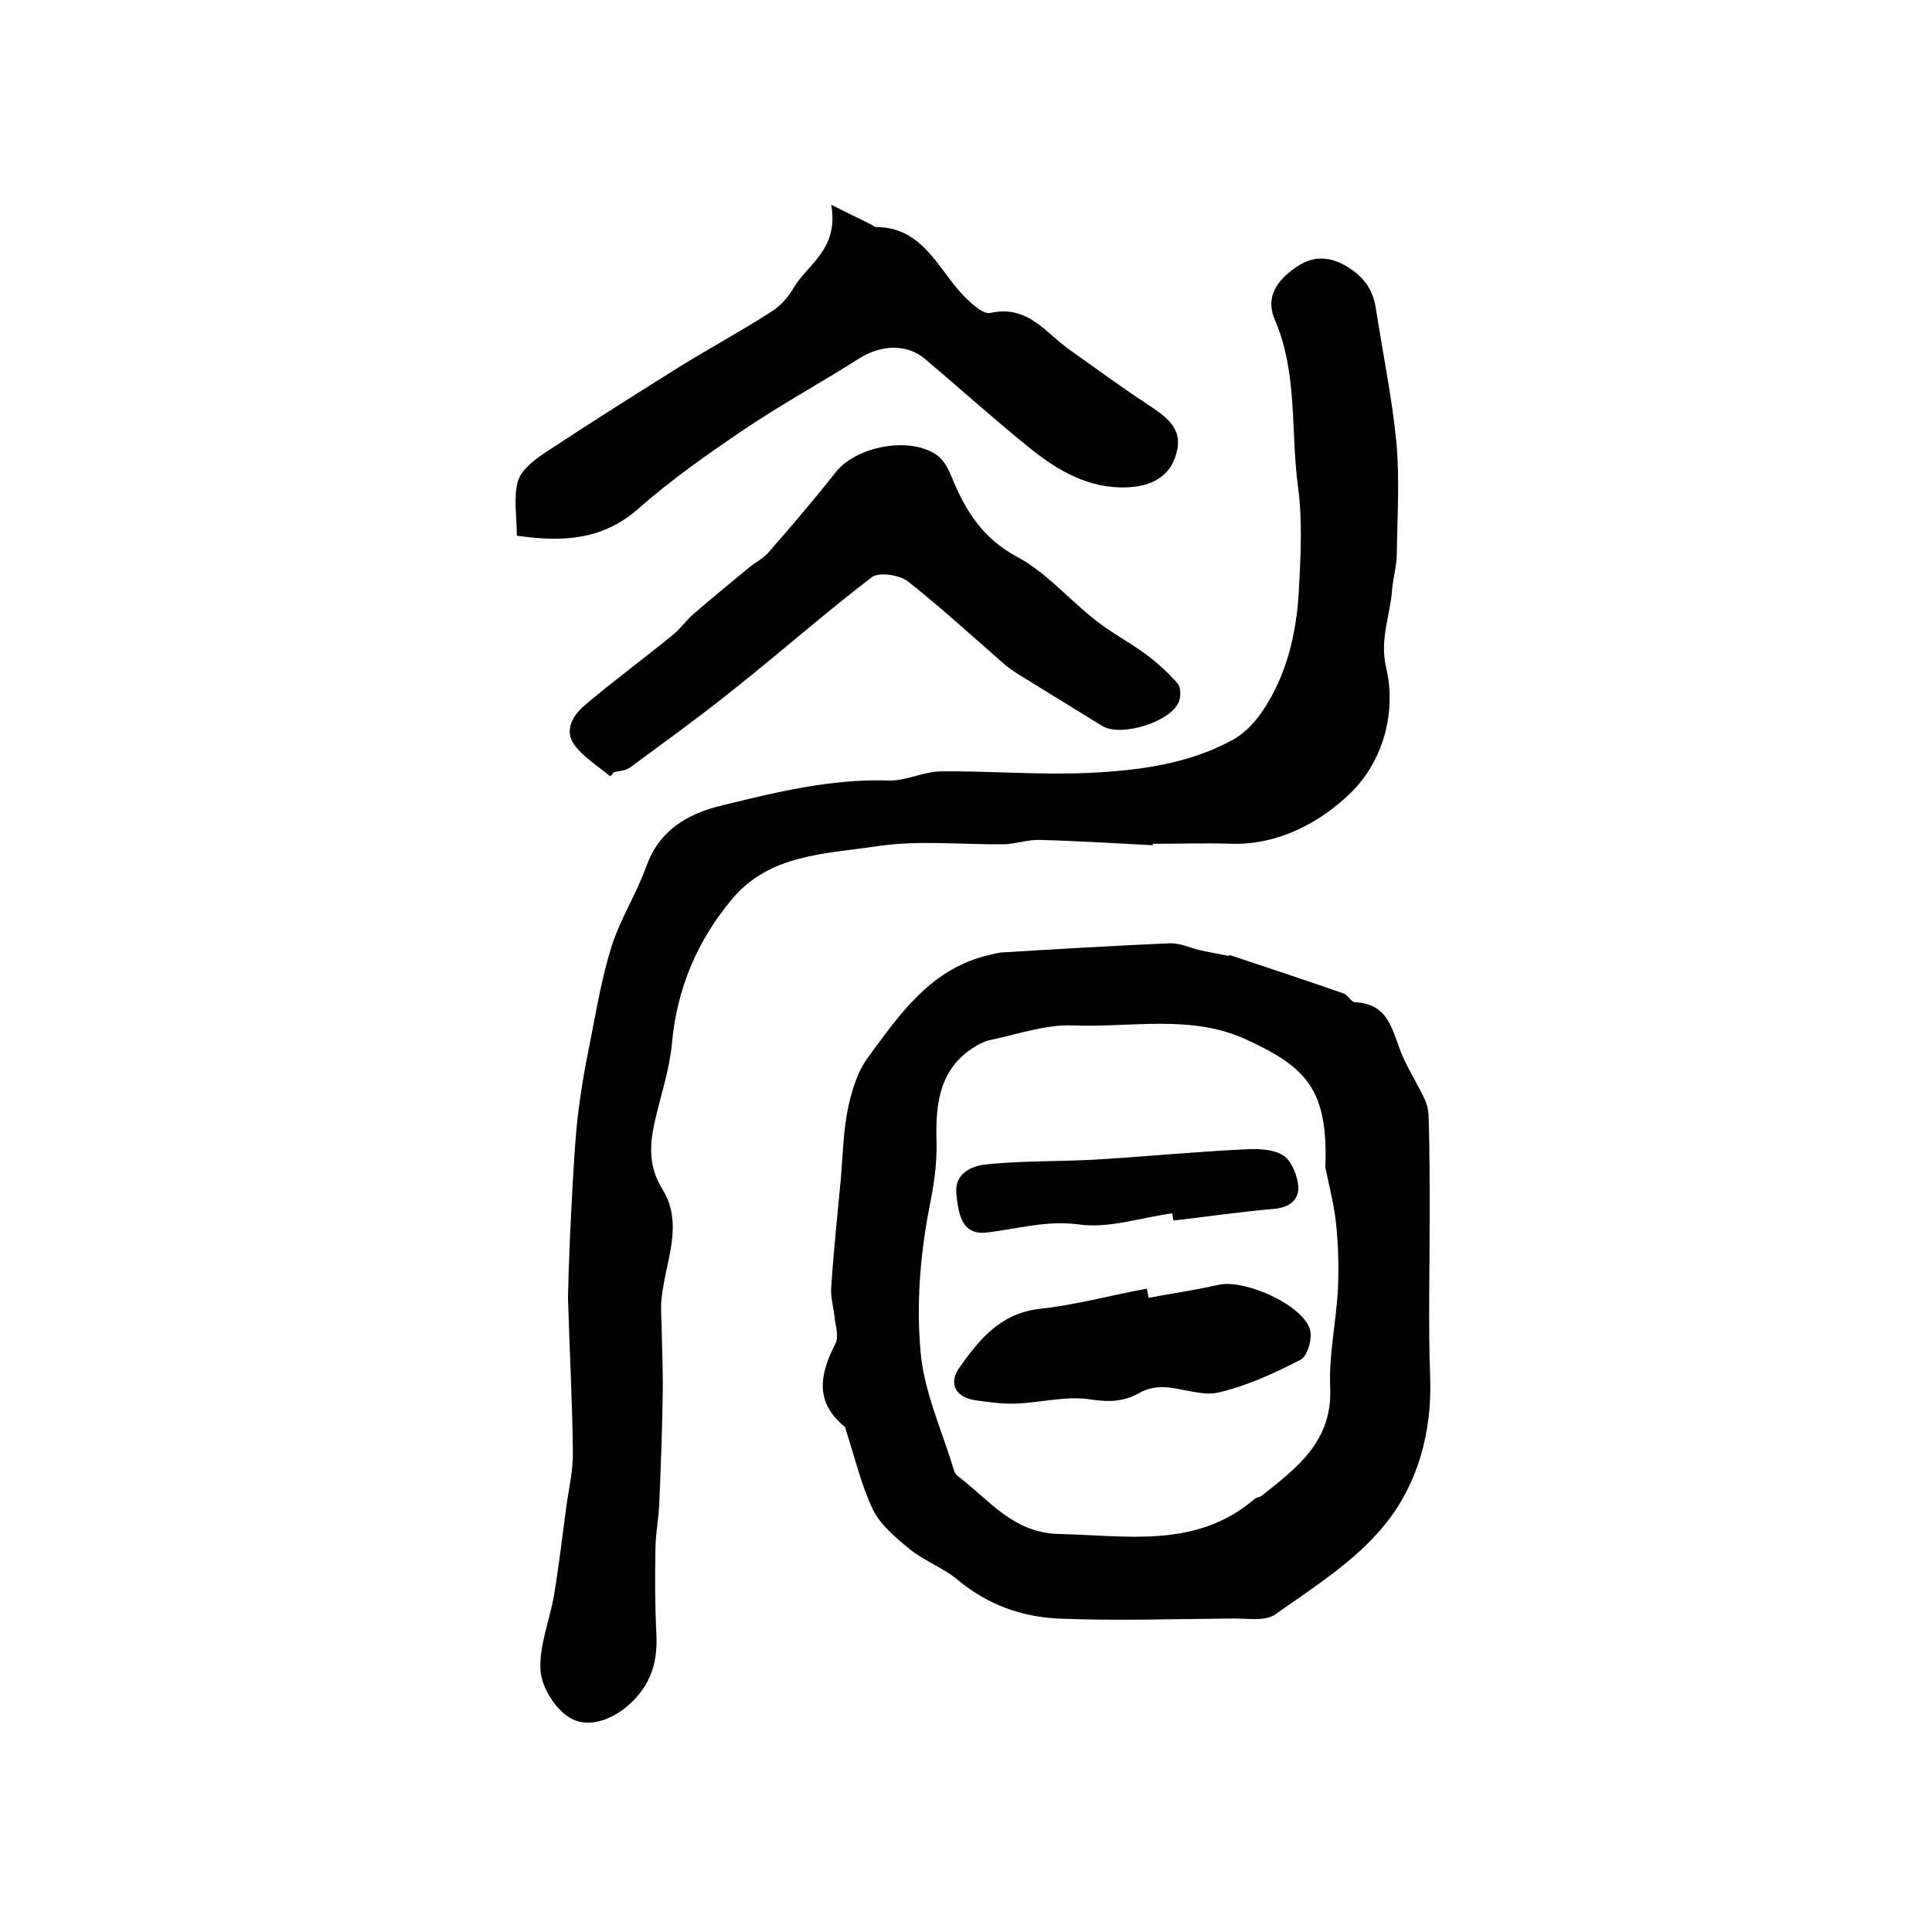
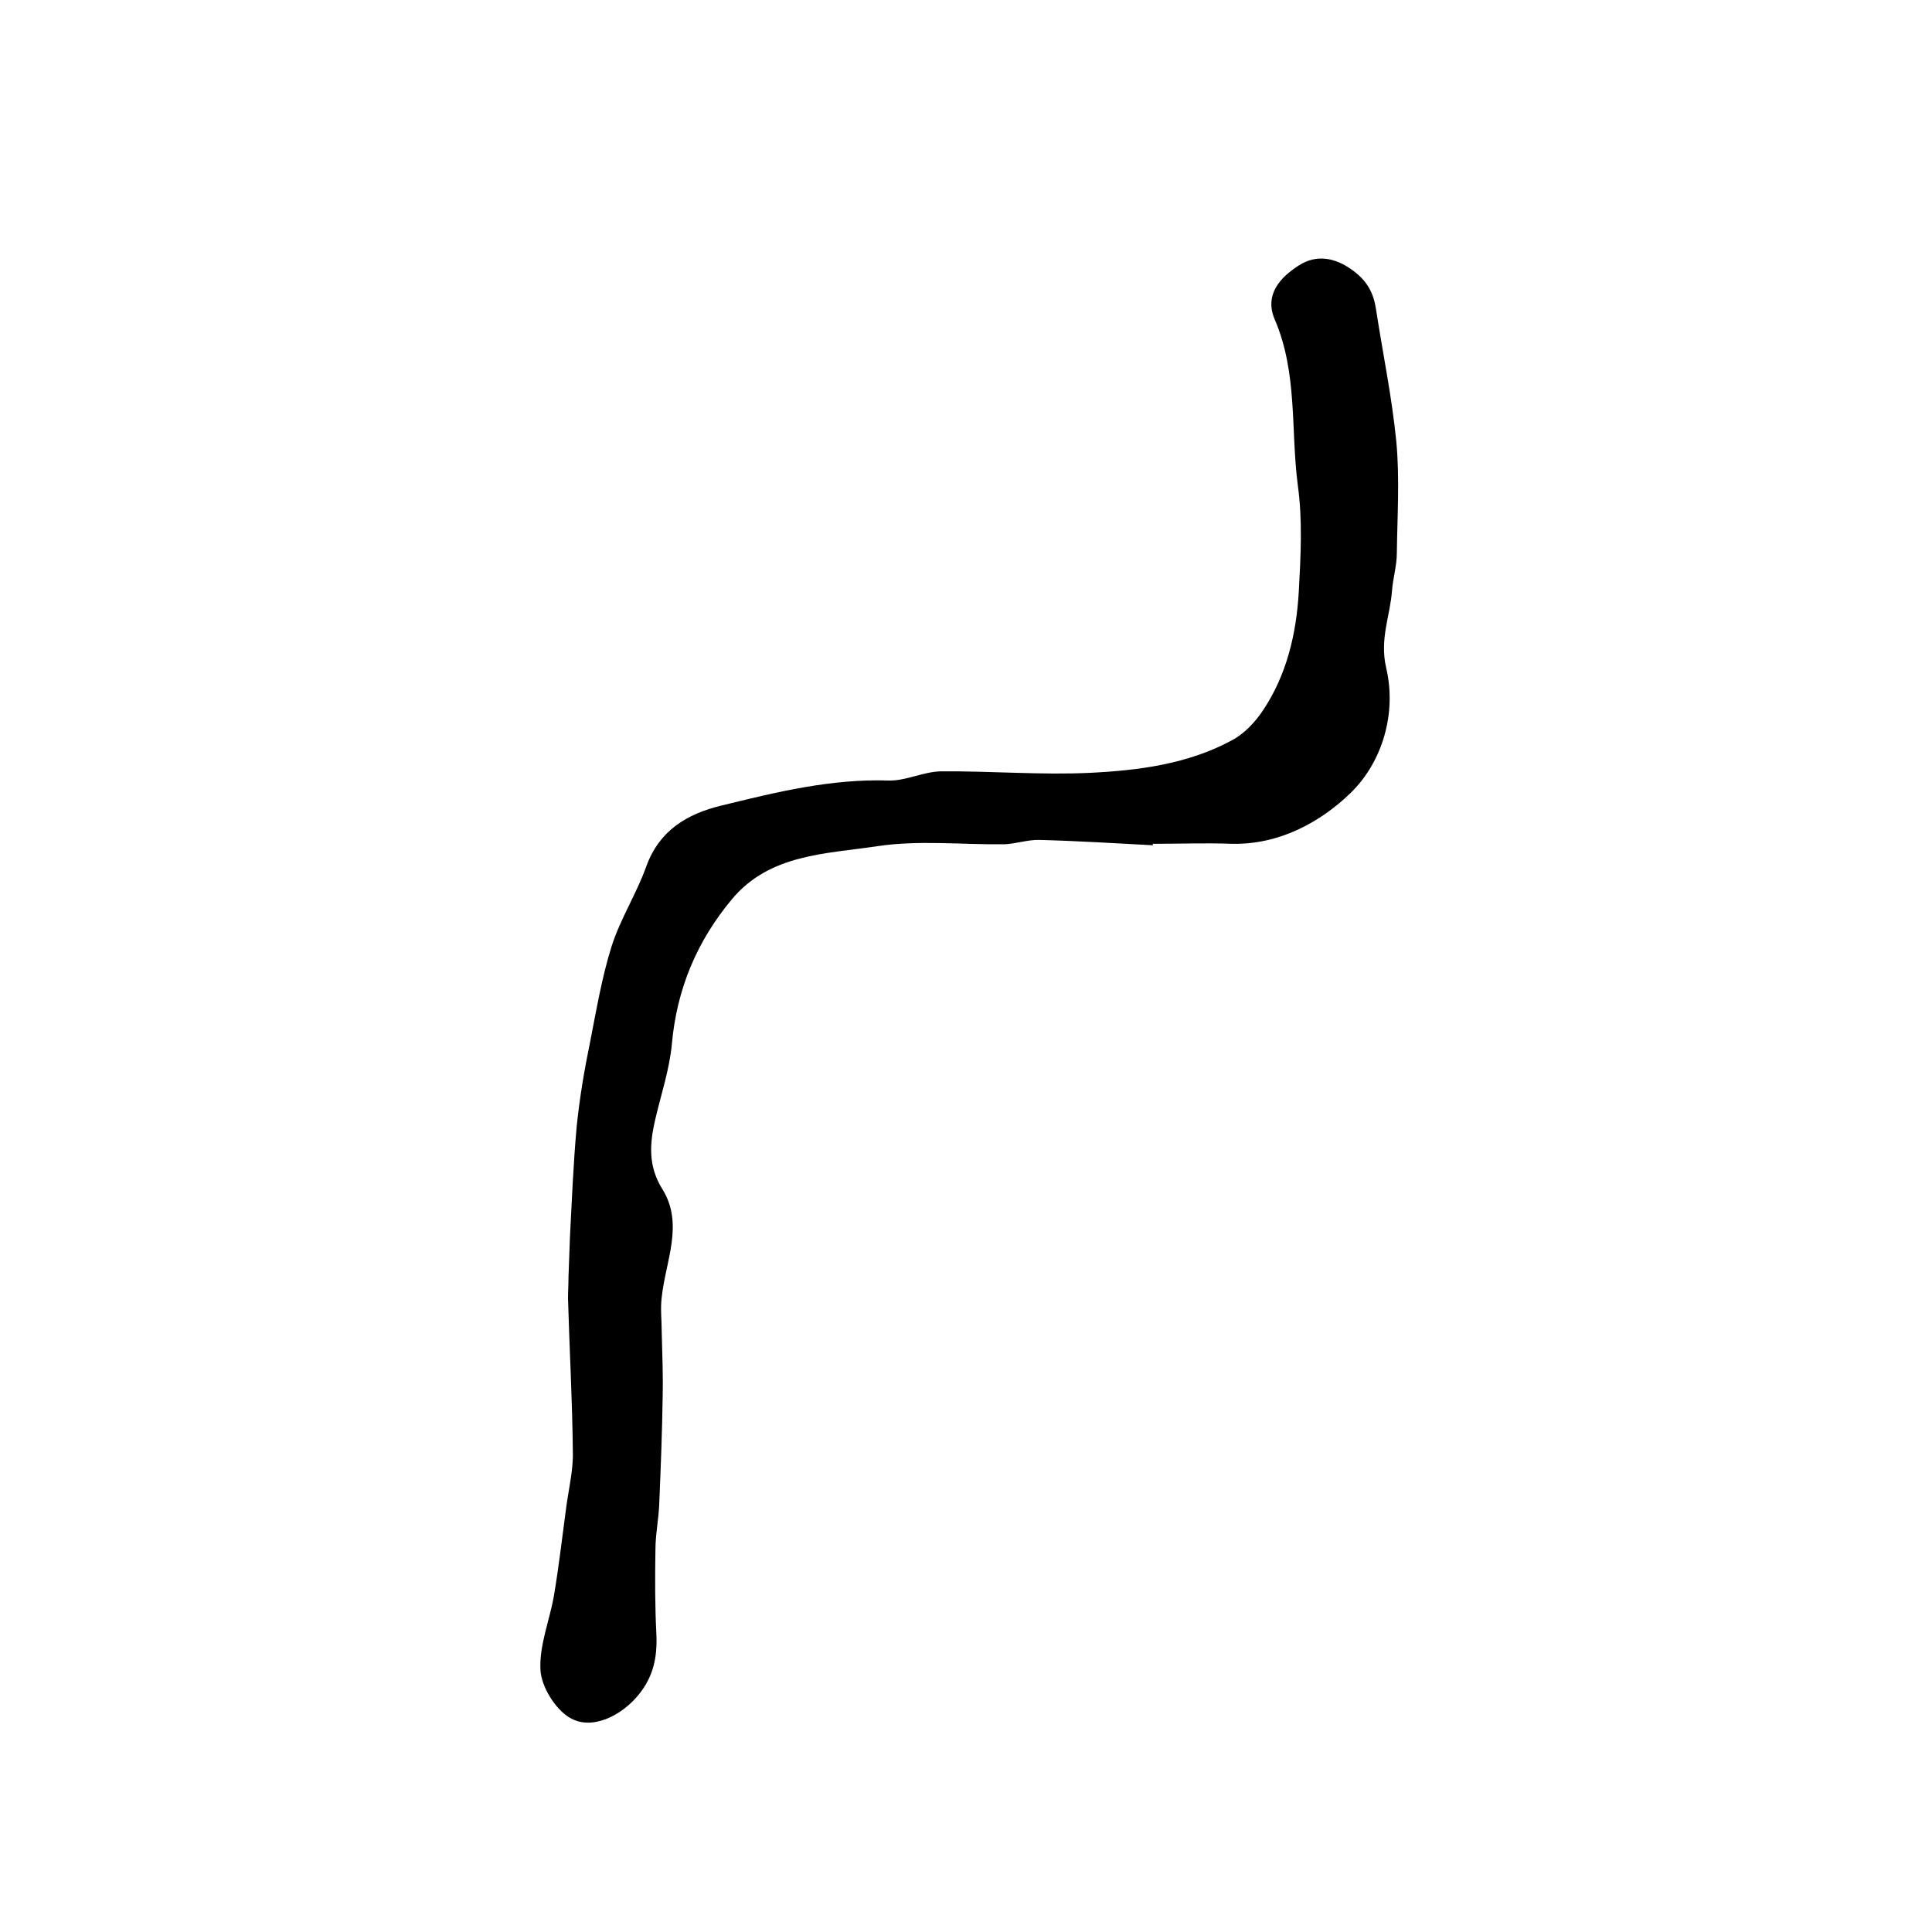
<svg xmlns="http://www.w3.org/2000/svg" version="1.1" id="图层_1" x="0px" y="0px" viewBox="0 0 400 400" style="enable-background:new 0 0 400 400;" xml:space="preserve">
  <style type="text/css">
	.st0{fill:#FFFFFF;}
</style>
  <g>
    <path d="M238.7,175c-7.8-0.4-15.6-0.9-23.4-1.1c-2.4-0.1-4.9,0.8-7.4,0.9c-8.8,0.1-17.7-0.9-26.3,0.4c-10.6,1.6-22.2,1.6-30,10.9   c-7.3,8.7-11.5,18.7-12.5,30.1c-0.5,5.2-2.2,10.3-3.4,15.4c-1.2,5.1-1.6,9.8,1.5,14.7c4.4,7.2,0.6,14.8-0.2,22.3   c-0.3,2.3,0,4.7,0,7.1c0.1,4.4,0.3,8.9,0.2,13.3c-0.1,7.4-0.4,14.8-0.7,22.1c-0.1,3.3-0.8,6.5-0.8,9.8c-0.1,5.8-0.1,11.7,0.2,17.5   c0.2,4.7-0.6,8.7-3.7,12.5c-3.5,4.3-9.7,7.5-14.3,4.7c-3-1.8-5.8-6.4-6-9.8c-0.3-5.1,1.9-10.3,2.8-15.5c1-6,1.7-12,2.5-18   c0.5-3.9,1.5-7.8,1.4-11.7c-0.1-10.6-0.7-21.2-1-31.8c0-1.4,0.1-2.9,0.1-4.4c0.1-2.7,0.2-5.5,0.3-8.2c0.4-7.7,0.7-15.3,1.4-23   c0.6-5.9,1.6-11.8,2.8-17.6c1.3-6.6,2.4-13.2,4.4-19.6c1.8-5.7,5.2-11,7.2-16.6c2.7-7.5,8.5-10.9,15.5-12.6   c11.4-2.8,22.8-5.6,34.7-5.2c3.5,0.1,7.1-1.8,10.7-1.9c10.4-0.1,20.8,0.8,31.1,0.3c10-0.5,20.1-1.8,29.2-6.7   c2.5-1.3,4.8-3.7,6.4-6.1c5-7.4,7-16,7.5-24.7c0.4-7.3,0.8-14.8-0.2-22c-1.5-11.5,0-23.3-4.8-34.4c-2.2-5.2,1.3-8.8,5.1-11.2   c3.5-2.2,7.3-1.7,11.1,1.1c3,2.2,4.3,4.7,4.8,8.1c1.4,9.1,3.3,18.2,4.2,27.4c0.7,7.6,0.2,15.3,0.1,23c0,2.6-0.8,5.2-1,7.8   c-0.4,5.3-2.6,10-1.2,16c2.2,9.4-0.8,19.5-7.4,25.9c-6.2,6-14.7,10.7-24.5,10.5c-5.5-0.2-11,0-16.5,0   C238.7,174.8,238.7,174.9,238.7,175z" />
-     <path d="M296,252c0,11.1-0.3,22.2,0.1,33.2c0.4,11.4-2.6,22.2-9.5,30.6c-6,7.4-14.6,12.8-22.5,18.4c-2.2,1.6-6.1,0.8-9.3,0.9   c-12,0.1-24,0.5-35.9,0c-7.5-0.4-14.5-2.9-20.6-8c-3-2.5-6.9-3.9-10-6.4c-2.8-2.3-5.9-4.9-7.5-8c-2.5-5.2-3.8-10.9-5.6-16.4   c-0.1-0.3-0.1-0.8-0.3-0.9c-6.4-5.2-5.1-11-1.9-17.3c0.7-1.4,0-3.5-0.2-5.3c-0.2-2.1-0.9-4.3-0.7-6.4c0.5-7.5,1.3-15,2-22.5   c0.4-4.9,0.5-9.8,1.5-14.6c0.8-3.7,2-7.6,4.2-10.5c6.6-9,13.1-18.4,25.1-21.1c0.8-0.2,1.6-0.4,2.4-0.5c11.6-0.7,23.2-1.4,34.8-1.9   c2.2-0.1,4.4,1,6.6,1.5c1.9,0.4,3.7,0.7,5.6,1.1c0.1,0,0.3-0.2,0.5-0.1c7.8,2.6,15.7,5.2,23.4,7.9c0.9,0.3,1.5,1.7,2.3,1.8   c7.5,0.3,7.8,6.6,10,11.4c1.4,3.1,3.2,5.9,4.6,9c0.5,1.1,0.7,2.5,0.7,3.8C296,238.3,296,245.2,296,252z M274.4,241.7   c0.6-16.1-3.9-20.7-16.2-26.4c-11.5-5.4-24-2.5-36.1-3c-5.8-0.2-11.6,1.9-17.4,3.1c-1.2,0.3-2.4,1-3.5,1.7   c-7.1,4.8-7.5,12.3-7.3,19.6c0.1,4.6-0.6,8.8-1.5,13.4c-1.9,9.7-2.7,20-1.8,29.8c0.7,8.3,4.5,16.4,6.9,24.5   c0.1,0.5,0.5,0.9,0.8,1.2c6.5,4.9,11.4,11.8,21,12c14.1,0.3,28.4,3.1,40.5-7.3c0.4-0.3,1-0.3,1.4-0.6c7.3-5.8,14.7-11.3,14.2-22.4   c-0.3-6.7,1.2-13.4,1.6-20.2c0.2-4.6,0.1-9.3-0.4-13.9C276.2,249.4,275.2,245.6,274.4,241.7z" />
-     <path d="M107,110.9c0-4-0.7-7.9,0.2-11.2c0.7-2.4,3.4-4.5,5.7-6c9.2-6.1,18.6-12,28-17.9c6.2-3.8,12.6-7.3,18.7-11.2   c1.9-1.2,3.6-3,4.7-5c3-5,9.4-8,7.8-17.2c3.7,1.8,6,3,8.3,4.1c0.3,0.1,0.6,0.5,0.9,0.5c9.5,0,12.7,8.2,17.8,13.8   c1.6,1.7,4.3,4.3,5.9,4c7.9-1.8,11.6,4.3,16.7,7.8c5.2,3.7,10.4,7.5,15.7,11c3.7,2.5,7.6,4.8,6.2,10.1c-1.3,5.2-5.5,7-10.3,7.2   c-7.9,0.3-14.4-3.5-20.3-8.3c-7.3-5.9-14.3-12.2-21.5-18.3c-3.8-3.2-9.2-2.9-13.6-0.1c-8,5.1-16.3,9.6-24.1,14.9   c-7.4,5-14.8,10.2-21.5,16.1C124.9,111.8,116.6,112.3,107,110.9z" />
-     <path d="M126.3,160.7c-2.5-2.1-5.5-3.9-7.4-6.5c-2.2-3.1-0.2-6.2,2.3-8.3c5.8-4.9,11.9-9.4,17.8-14.2c1.7-1.3,2.9-3.1,4.5-4.5   c3.8-3.3,7.7-6.5,11.6-9.7c1.3-1.1,2.8-1.8,3.9-3c4.8-5.5,9.5-11,14-16.7c4.3-5.5,15.7-7.6,21.2-3.4c1.3,1,2.2,2.8,2.9,4.5   c2.8,6.9,6.4,12.6,13.5,16.4c6,3.2,10.7,8.8,16.2,13.1c3.3,2.6,7.1,4.6,10.5,7.1c2.4,1.8,4.6,3.8,6.5,6c0.7,0.8,0.7,2.6,0.3,3.7   c-1.5,4.2-12,7.5-15.9,5.1c-5.7-3.5-11.5-7.1-17.2-10.6c-0.8-0.5-1.7-1.1-2.5-1.7c-6.8-5.9-13.4-12-20.5-17.6c-1.8-1.4-6-2-7.5-0.9   c-9.8,7.5-19.1,15.7-28.8,23.4c-7,5.6-14.2,10.8-21.4,16.1c-0.9,0.6-2.2,0.6-3.3,0.9C127,160.1,126.7,160.4,126.3,160.7z" />
-     <path d="M237.8,268.7c4.8-0.9,9.7-1.6,14.5-2.7c5.4-1.2,17.3,4.1,18.9,9.2c0.6,1.8-0.5,5.6-1.9,6.3c-5.4,2.8-11.1,5.4-17,6.8   c-3.4,0.8-7.4-0.9-11.2-1.1c-1.7-0.1-3.7,0.3-5.2,1.2c-3.4,1.9-6.5,1.9-10.4,1.3c-4.9-0.7-10.1,0.7-15.2,0.9   c-2.8,0.1-5.6-0.3-8.4-0.7c-4-0.6-5.6-3.4-3.3-6.7c4.1-5.8,8.4-11.2,16.5-12.2c7.5-0.8,14.8-2.8,22.3-4.2   C237.6,267.4,237.7,268.1,237.8,268.7z" />
-     <path d="M242.7,251.2c-6.5,0.9-13.2,3.2-19.4,2.3c-6.8-0.9-12.8,1-19.2,1.7c-5.2,0.5-5.7-4.3-6.1-8.1c-0.4-4.1,3.1-5.7,6-6   c7.4-0.8,15-0.6,22.5-1c10.2-0.6,20.3-1.6,30.5-2.1c2.9-0.2,6.2-0.2,8.5,1.1c1.8,1,3.1,4.2,3.3,6.5c0.2,2.9-2,4.5-5.2,4.7   c-6.9,0.6-13.8,1.6-20.6,2.4C242.8,252.2,242.8,251.7,242.7,251.2z" />
  </g>
</svg>